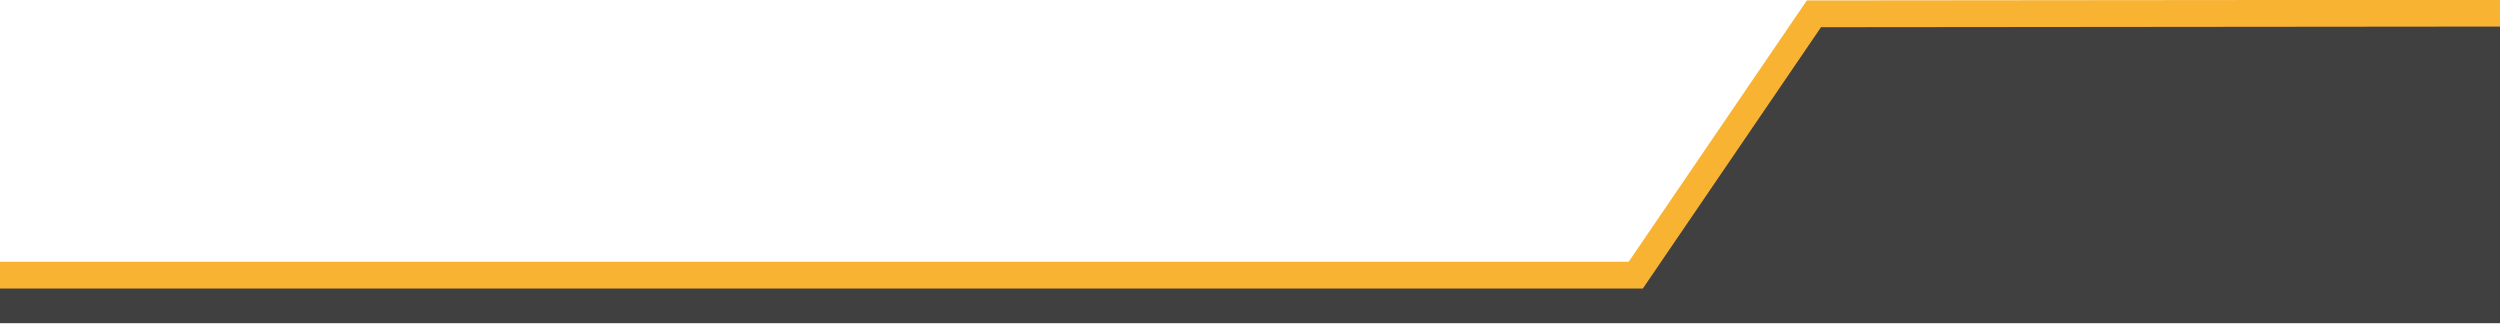
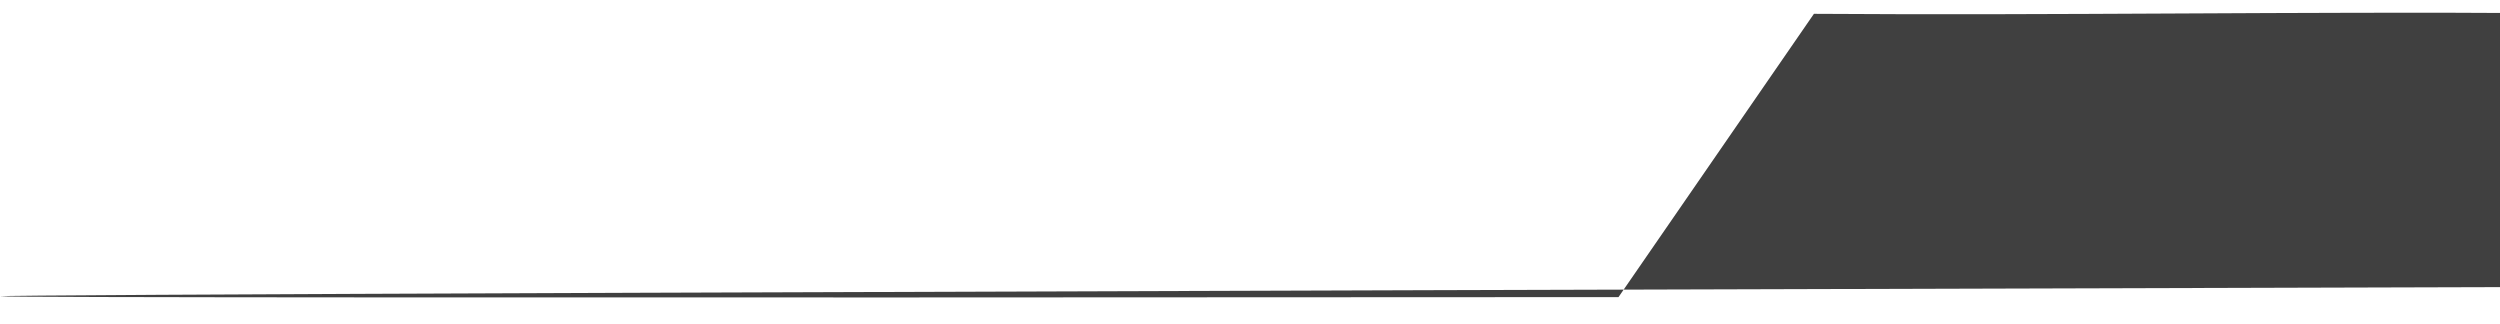
<svg xmlns="http://www.w3.org/2000/svg" id="Layer_1" x="0px" y="0px" viewBox="0 0 1400 181.58" style="enable-background:new 0 0 1400 181.58;" xml:space="preserve">
  <style type="text/css">
	.st0{fill:#404040;}
	.st1{fill:none;stroke:#F9B333;stroke-width:15;stroke-miterlimit:10;}
</style>
  <path class="st0" d="M1424.06,160.72C474.65,163.31,0,165.04,0,165.91c0,0.7,302.15,0.85,906.36,0.47  C942.84,113.5,979.32,60.62,1015.8,7.74c136.27,0.96,271.99-1.33,408.26-0.38C1423.88,57.4,1424.25,110.68,1424.06,160.72z" />
-   <rect x="-27.74" y="160.72" class="st0" width="1451.8" height="20.27" />
-   <path class="st1" d="M-27.74,154.08h943.76L1015.8,7.74c136.09-0.13,272.18-0.25,408.26-0.38" />
</svg>